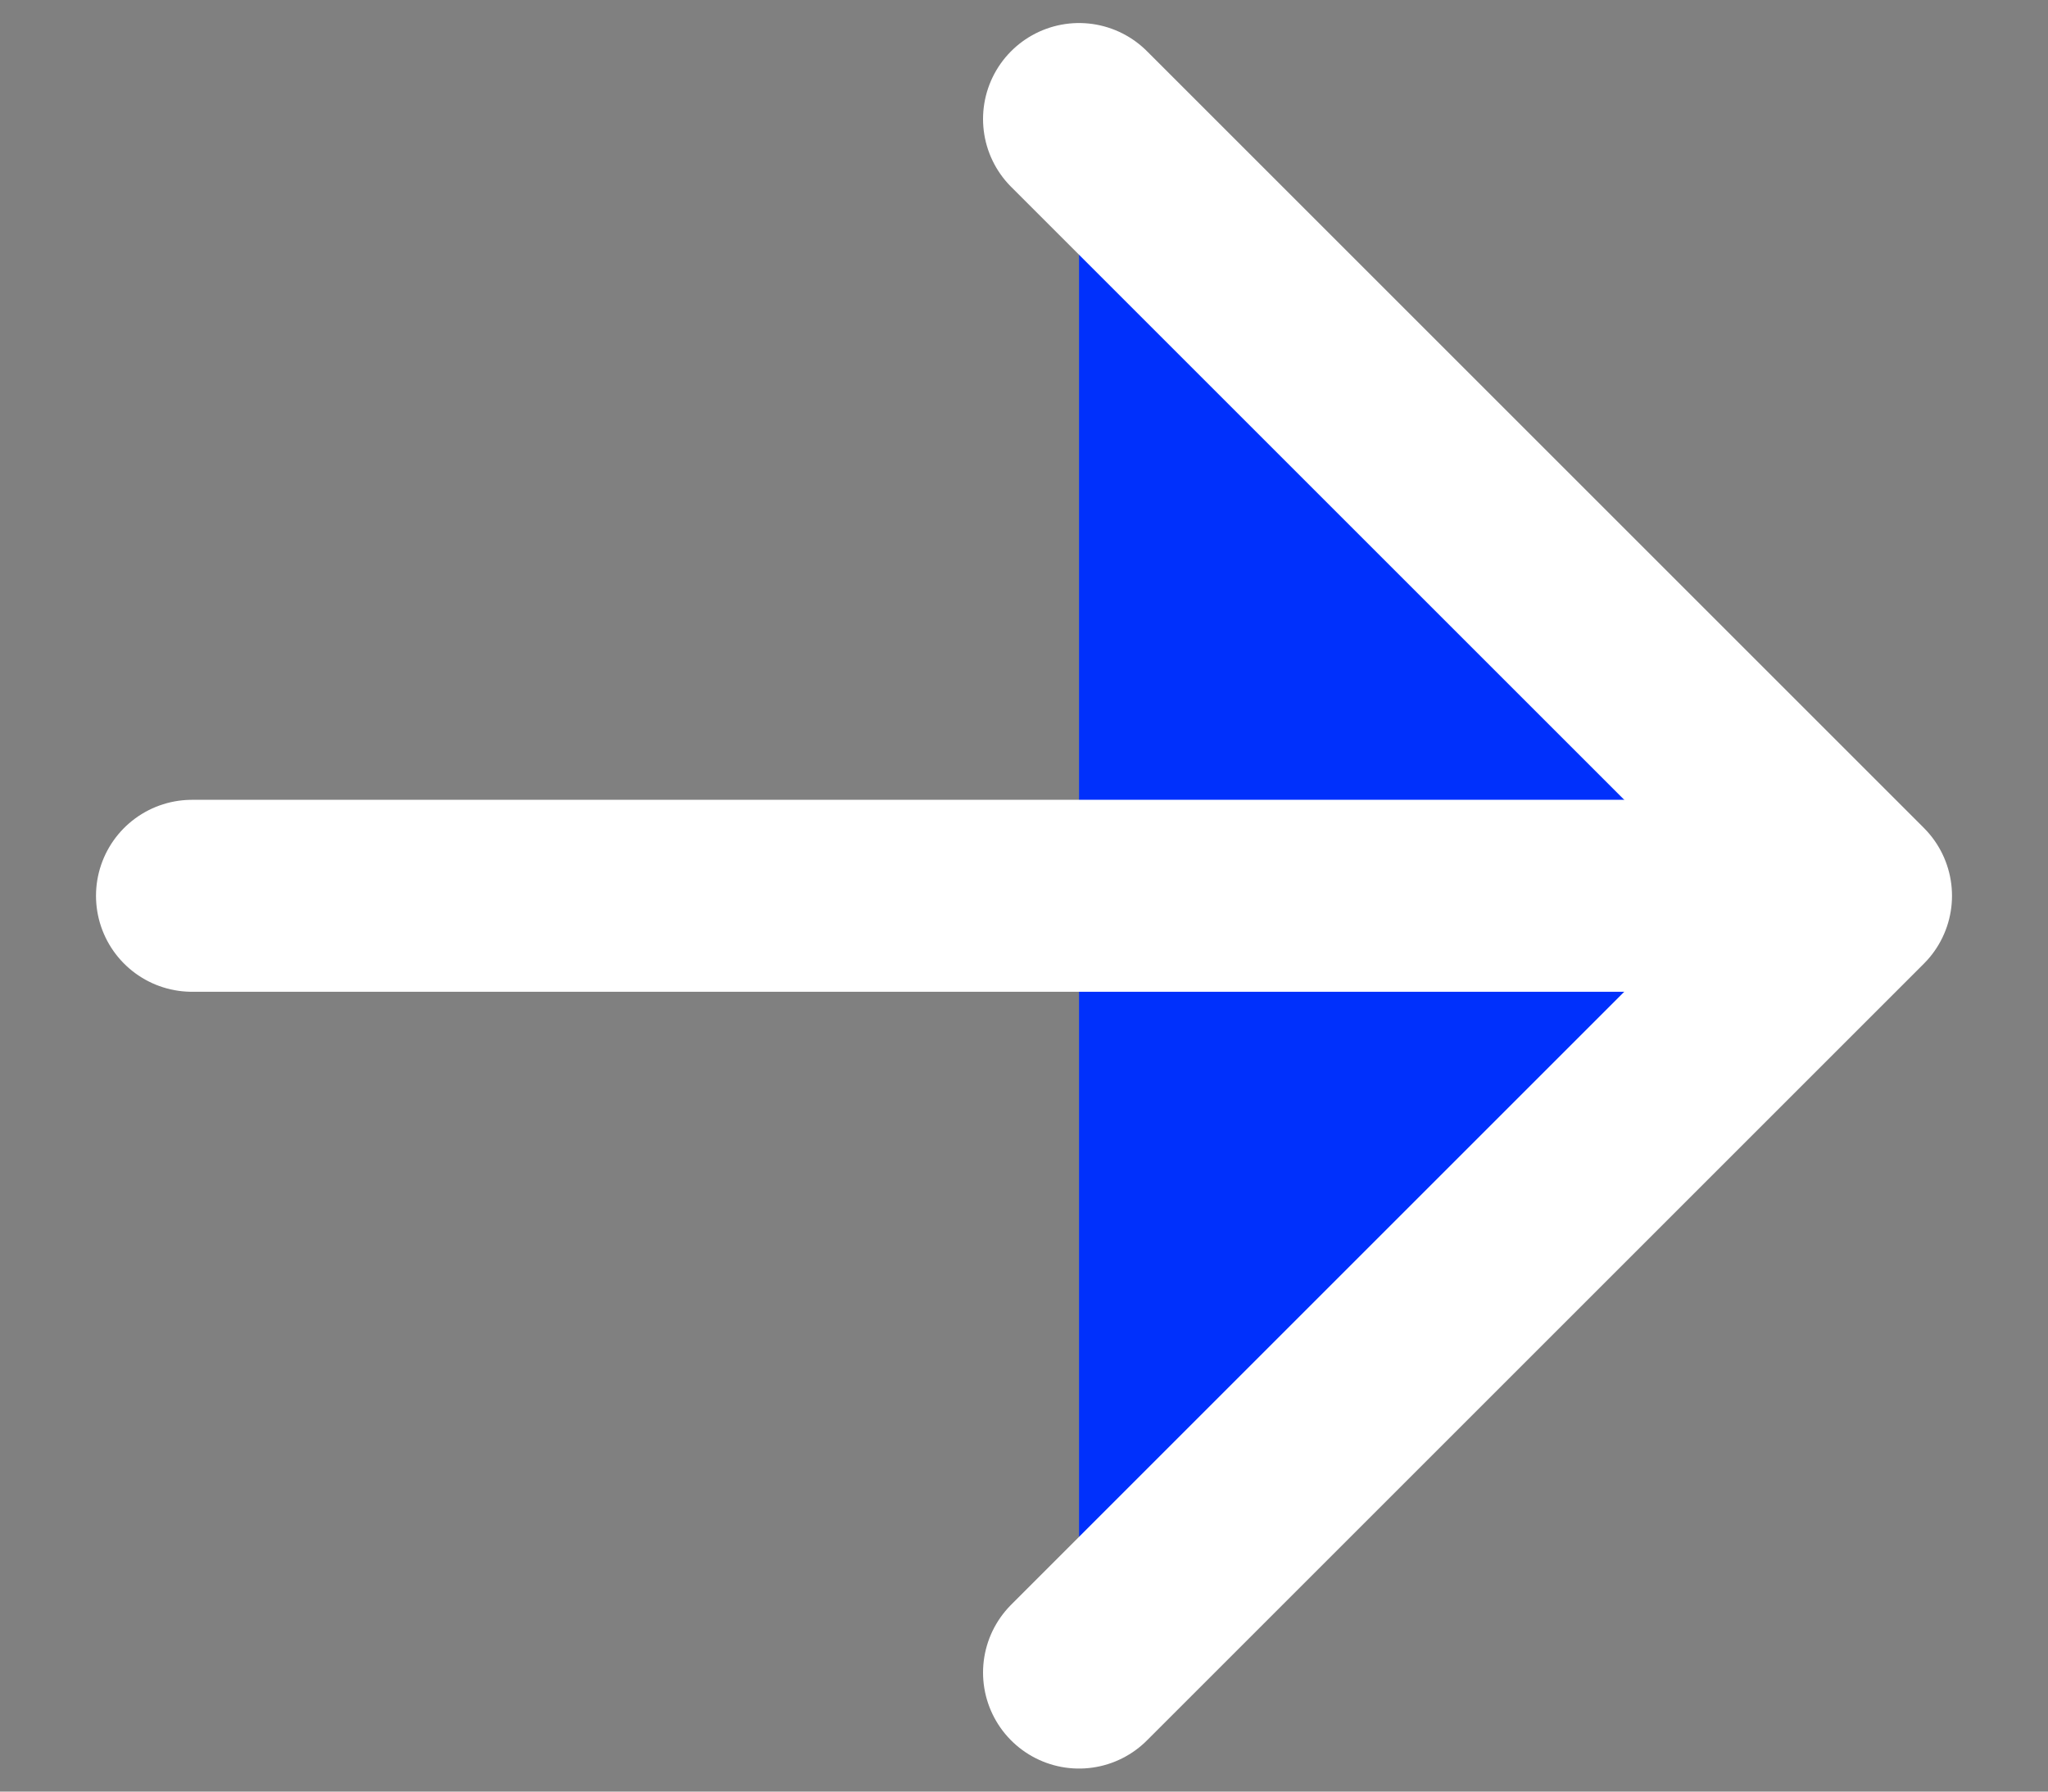
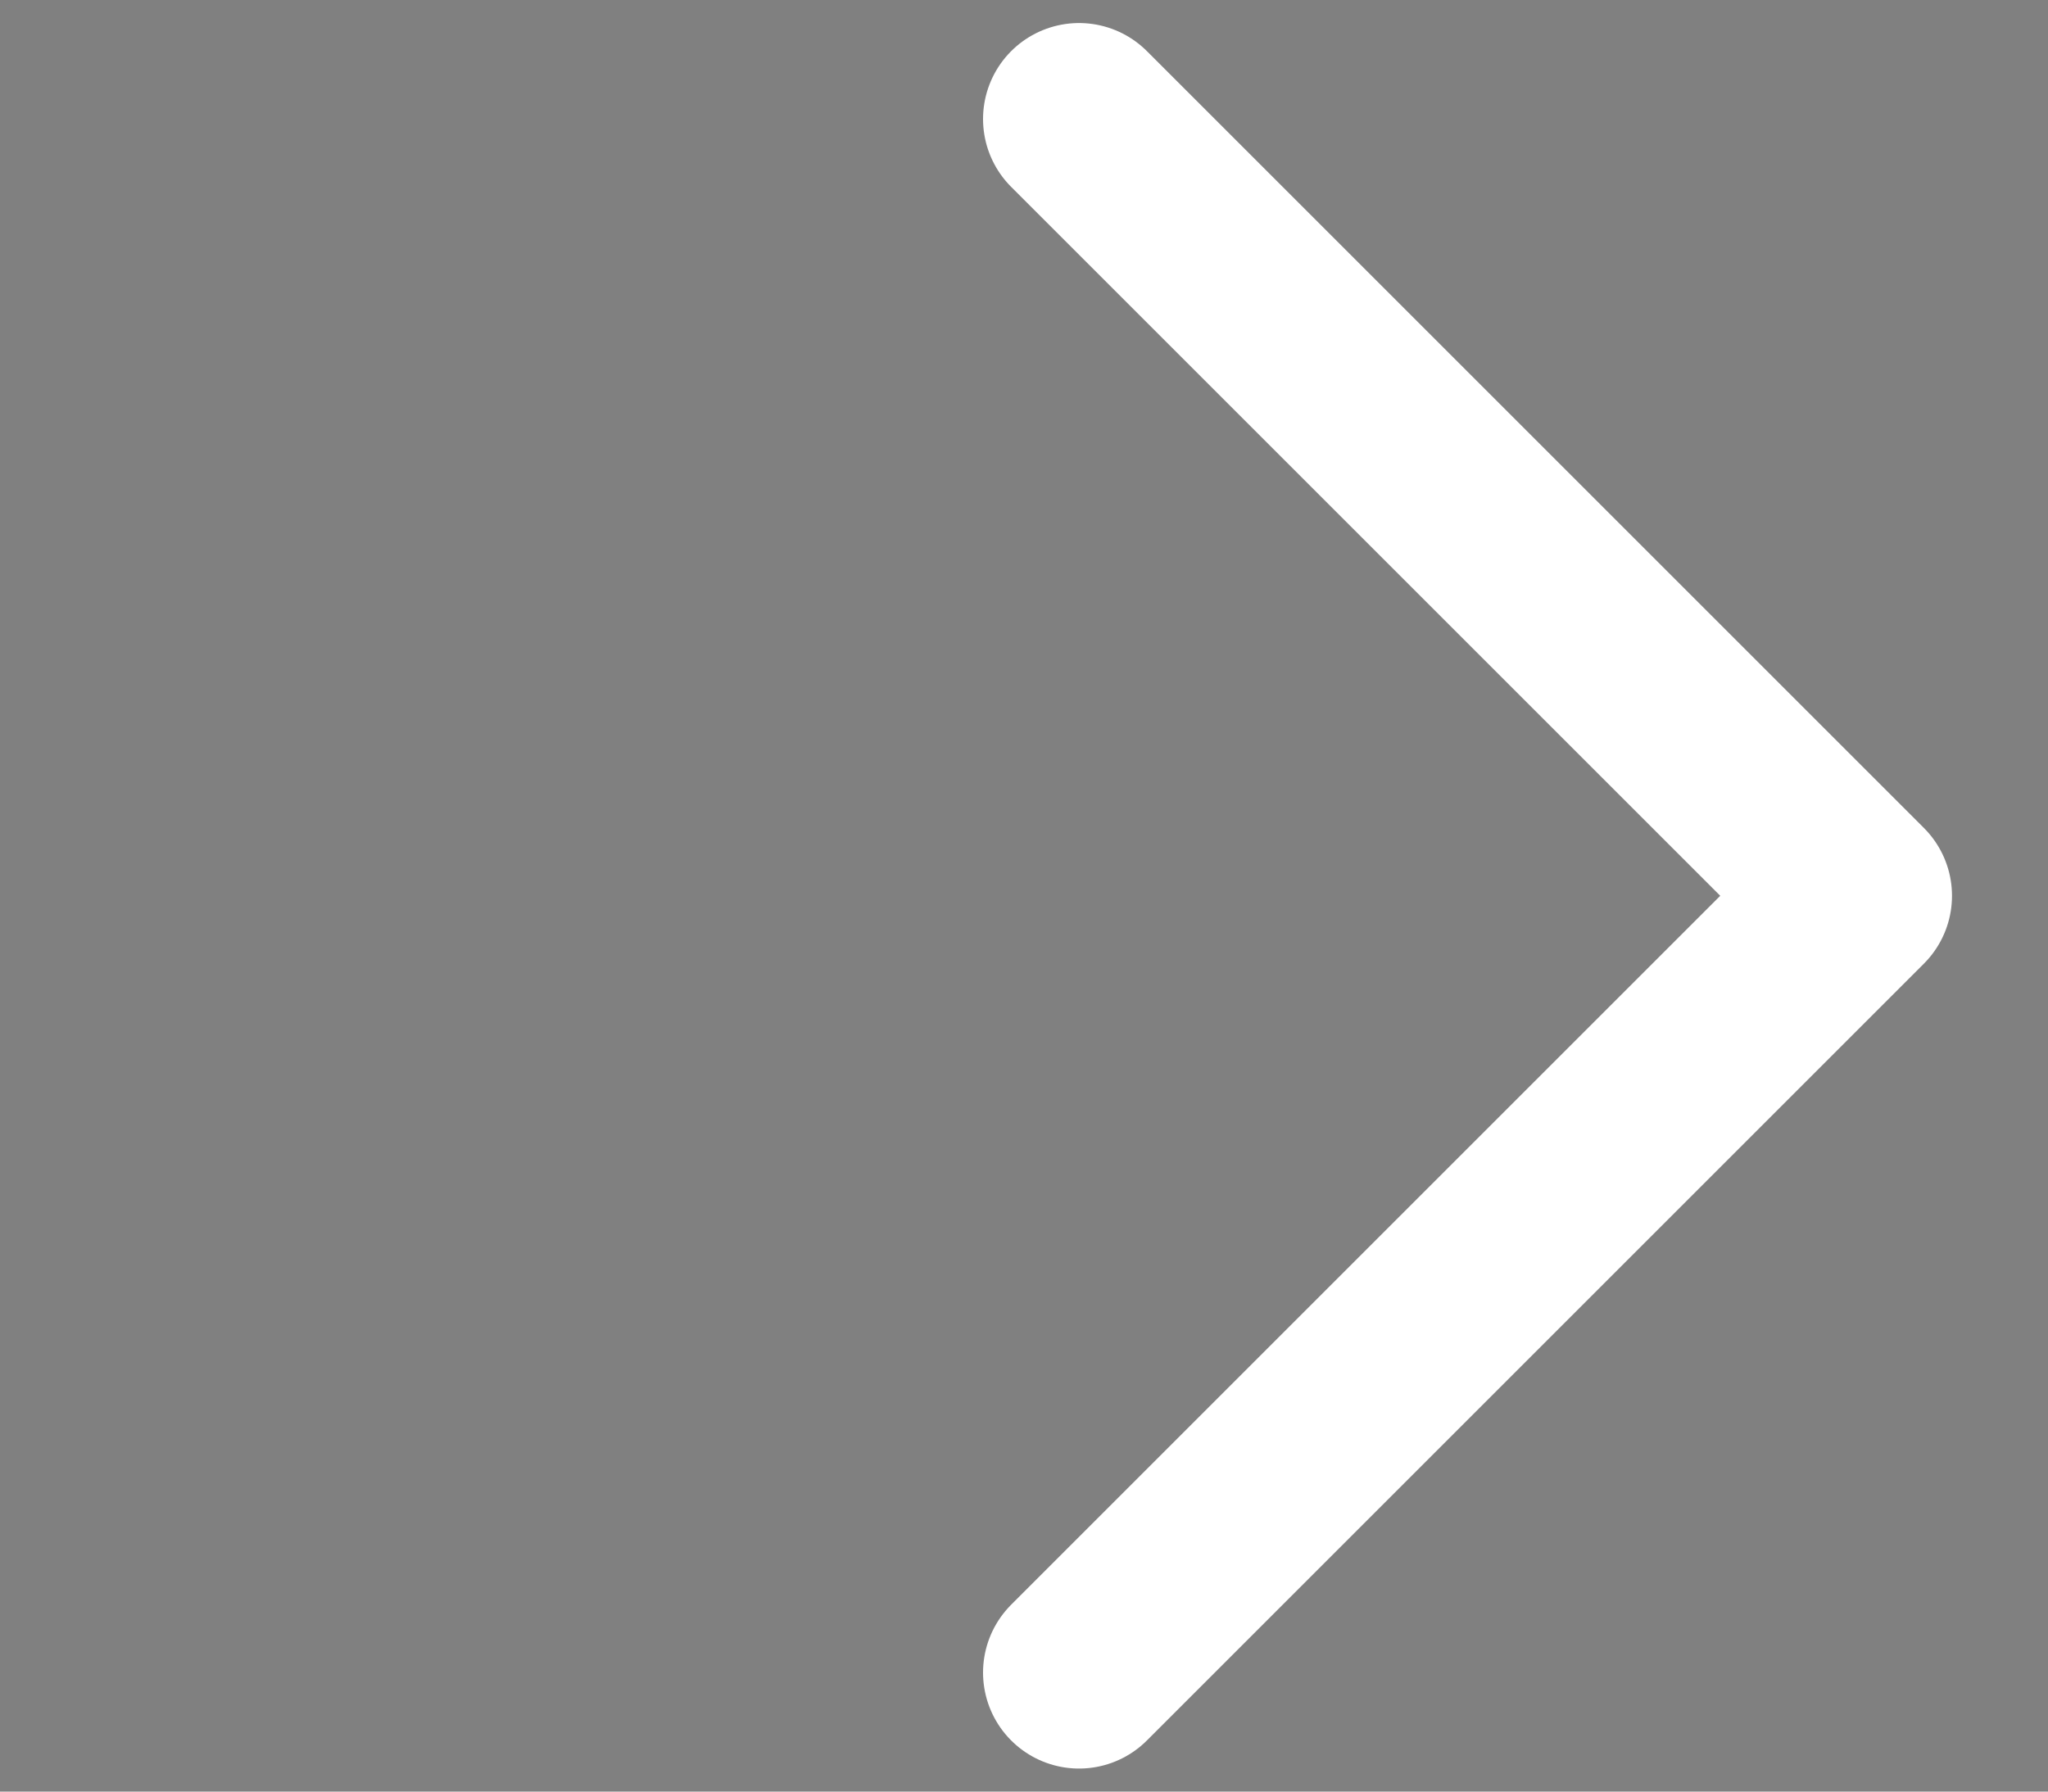
<svg xmlns="http://www.w3.org/2000/svg" width="16" height="14" viewBox="0 0 16 14" fill="none">
  <rect x="0" y="0" width="16" height="14" fill="#808080" stroke="none" />
-   <path d="M8.43 0.93L14.5 7L8.43 13.07" fill="#0030FC" />
  <path d="M8.43 0.93L14.5 7L8.43 13.07" stroke="white" stroke-width="1.5" stroke-miterlimit="10" stroke-linecap="round" stroke-linejoin="round" />
-   <path d="M1.5 7L14.33 7" stroke="white" stroke-width="1.5" stroke-miterlimit="10" stroke-linecap="round" stroke-linejoin="round" />
</svg>